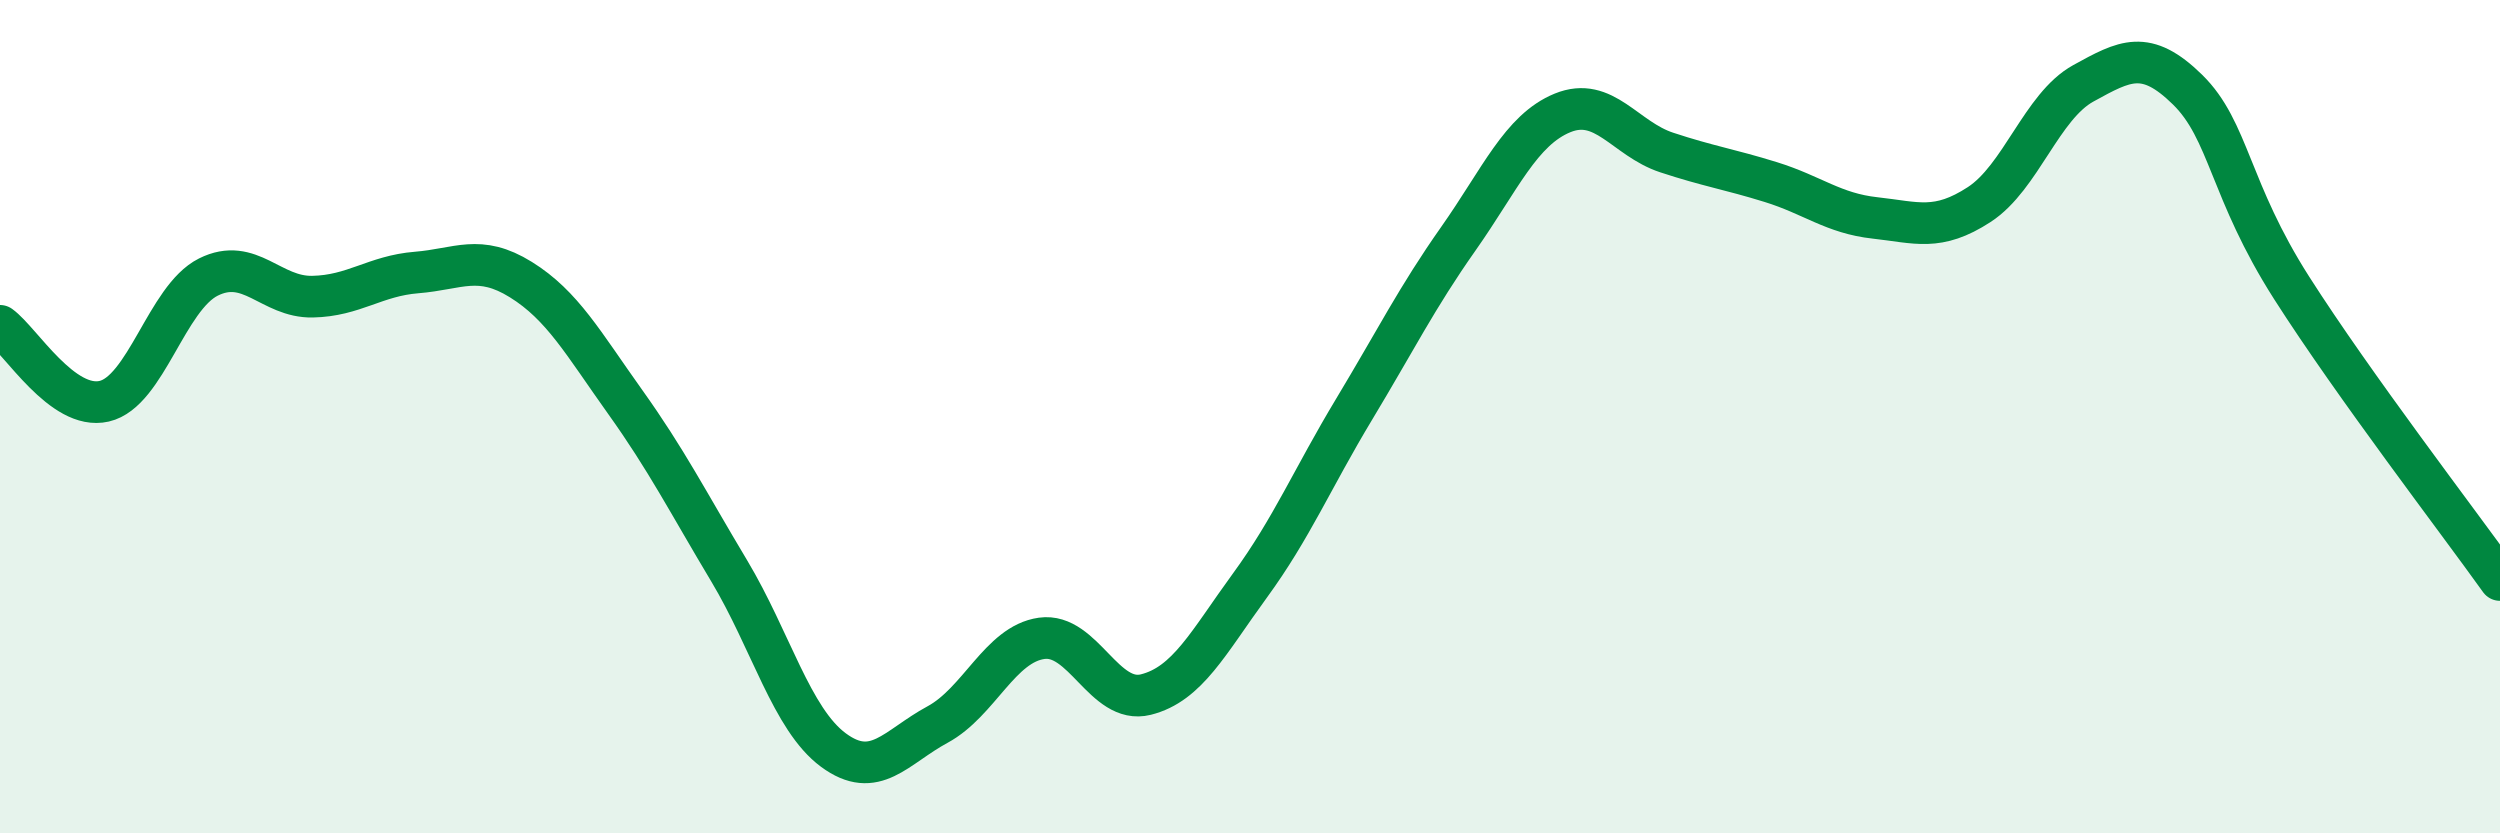
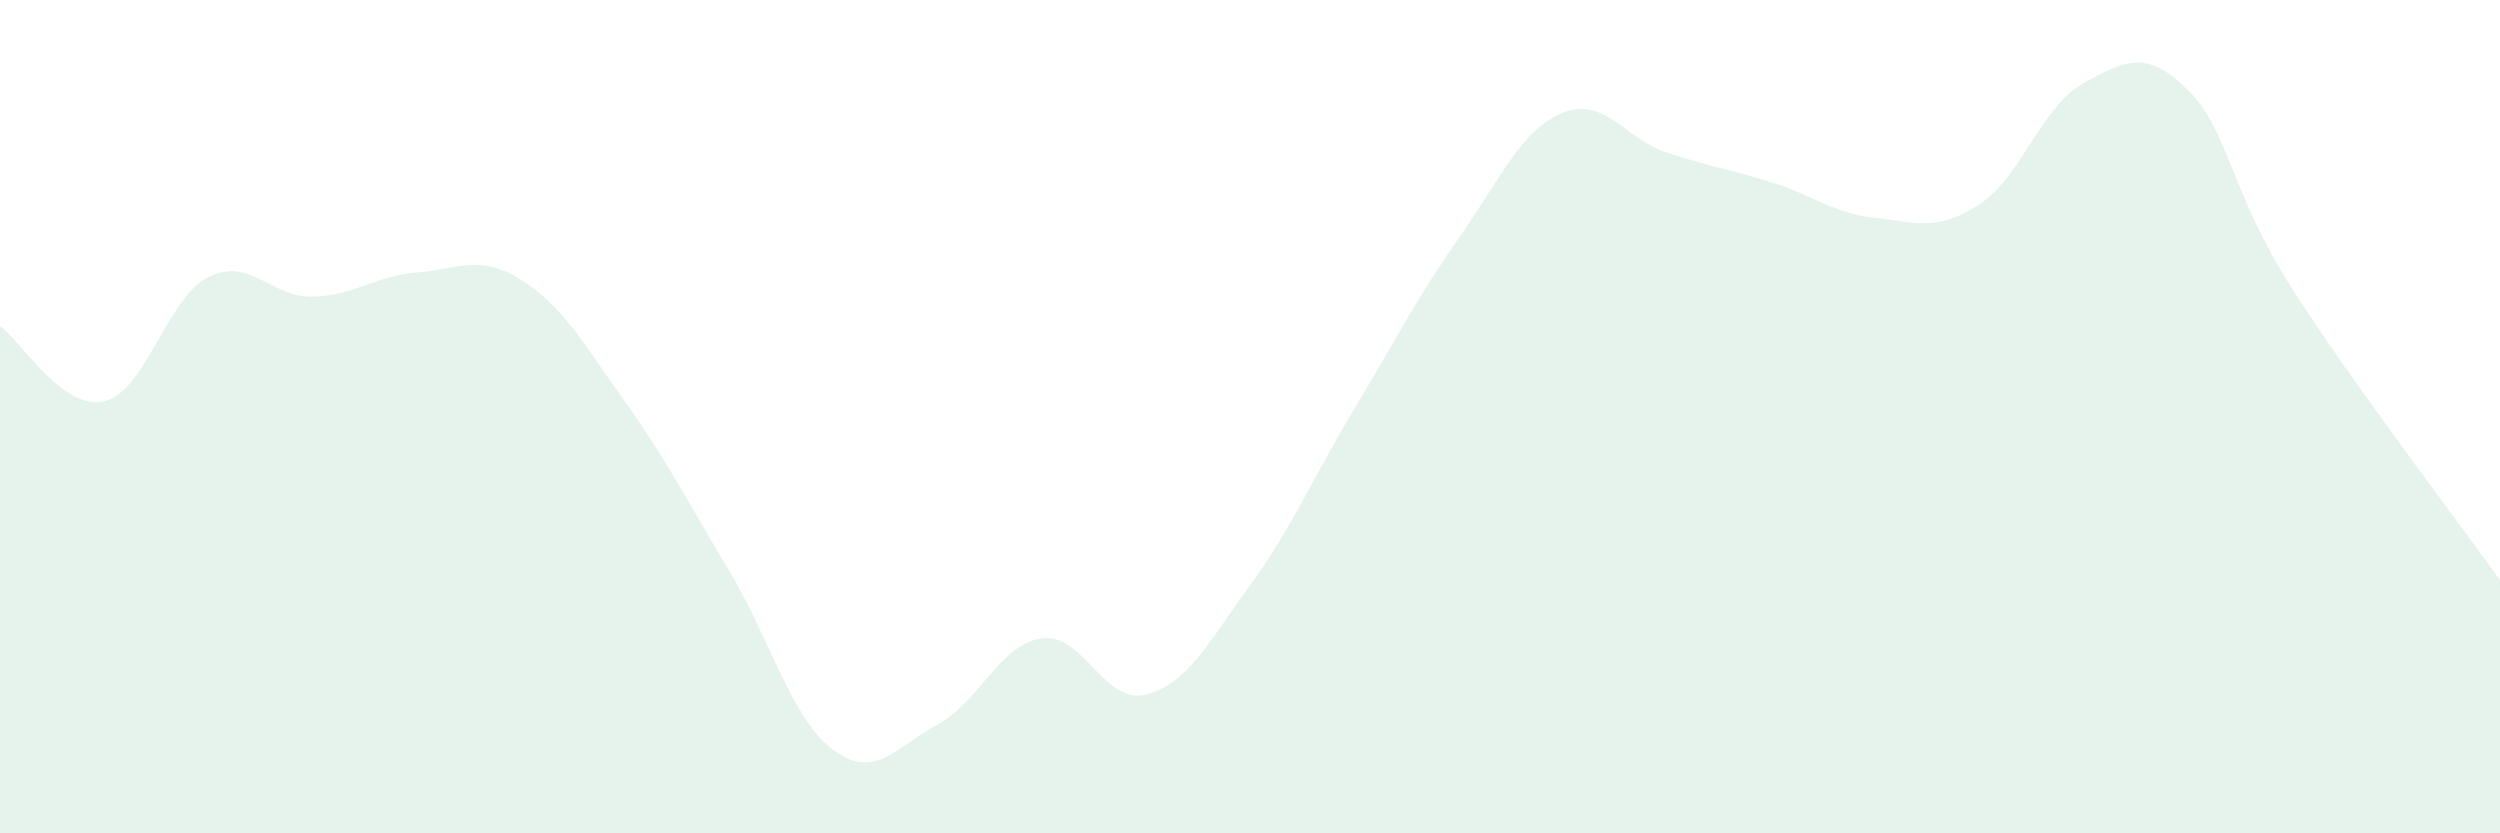
<svg xmlns="http://www.w3.org/2000/svg" width="60" height="20" viewBox="0 0 60 20">
  <path d="M 0,7.82 C 0.5,8.18 1.5,9.86 2.5,9.63 C 3.5,9.4 4,7.15 5,6.65 C 6,6.15 6.5,7.14 7.5,7.12 C 8.5,7.1 9,6.62 10,6.54 C 11,6.46 11.5,6.09 12.5,6.71 C 13.5,7.33 14,8.24 15,9.64 C 16,11.04 16.5,12.03 17.5,13.7 C 18.5,15.37 19,17.26 20,18 C 21,18.74 21.5,17.93 22.5,17.39 C 23.5,16.85 24,15.46 25,15.32 C 26,15.18 26.5,16.92 27.5,16.67 C 28.5,16.42 29,15.42 30,14.05 C 31,12.68 31.5,11.48 32.5,9.82 C 33.5,8.16 34,7.15 35,5.73 C 36,4.31 36.5,3.12 37.5,2.71 C 38.5,2.3 39,3.33 40,3.66 C 41,3.99 41.5,4.06 42.5,4.37 C 43.5,4.68 44,5.12 45,5.23 C 46,5.34 46.5,5.56 47.5,4.91 C 48.5,4.26 49,2.55 50,2 C 51,1.45 51.5,1.17 52.5,2.15 C 53.5,3.13 53.5,4.56 55,6.91 C 56.5,9.26 59,12.52 60,13.92L60 20L0 20Z" fill="#008740" opacity="0.1" stroke-linecap="round" stroke-linejoin="round" />
-   <path d="M 0,7.82 C 0.5,8.18 1.5,9.86 2.5,9.63 C 3.5,9.4 4,7.15 5,6.65 C 6,6.15 6.5,7.14 7.5,7.12 C 8.5,7.1 9,6.62 10,6.54 C 11,6.46 11.5,6.09 12.5,6.71 C 13.5,7.33 14,8.24 15,9.64 C 16,11.04 16.5,12.03 17.5,13.7 C 18.5,15.37 19,17.26 20,18 C 21,18.74 21.5,17.93 22.5,17.39 C 23.5,16.85 24,15.46 25,15.32 C 26,15.18 26.5,16.92 27.5,16.67 C 28.5,16.42 29,15.42 30,14.05 C 31,12.68 31.5,11.48 32.5,9.82 C 33.5,8.16 34,7.15 35,5.73 C 36,4.31 36.5,3.12 37.5,2.71 C 38.5,2.3 39,3.33 40,3.66 C 41,3.99 41.5,4.06 42.5,4.37 C 43.5,4.68 44,5.12 45,5.23 C 46,5.34 46.5,5.56 47.5,4.91 C 48.5,4.26 49,2.55 50,2 C 51,1.45 51.5,1.17 52.5,2.15 C 53.5,3.13 53.5,4.56 55,6.91 C 56.5,9.26 59,12.52 60,13.92" stroke="#008740" stroke-width="1" fill="none" stroke-linecap="round" stroke-linejoin="round" />
</svg>